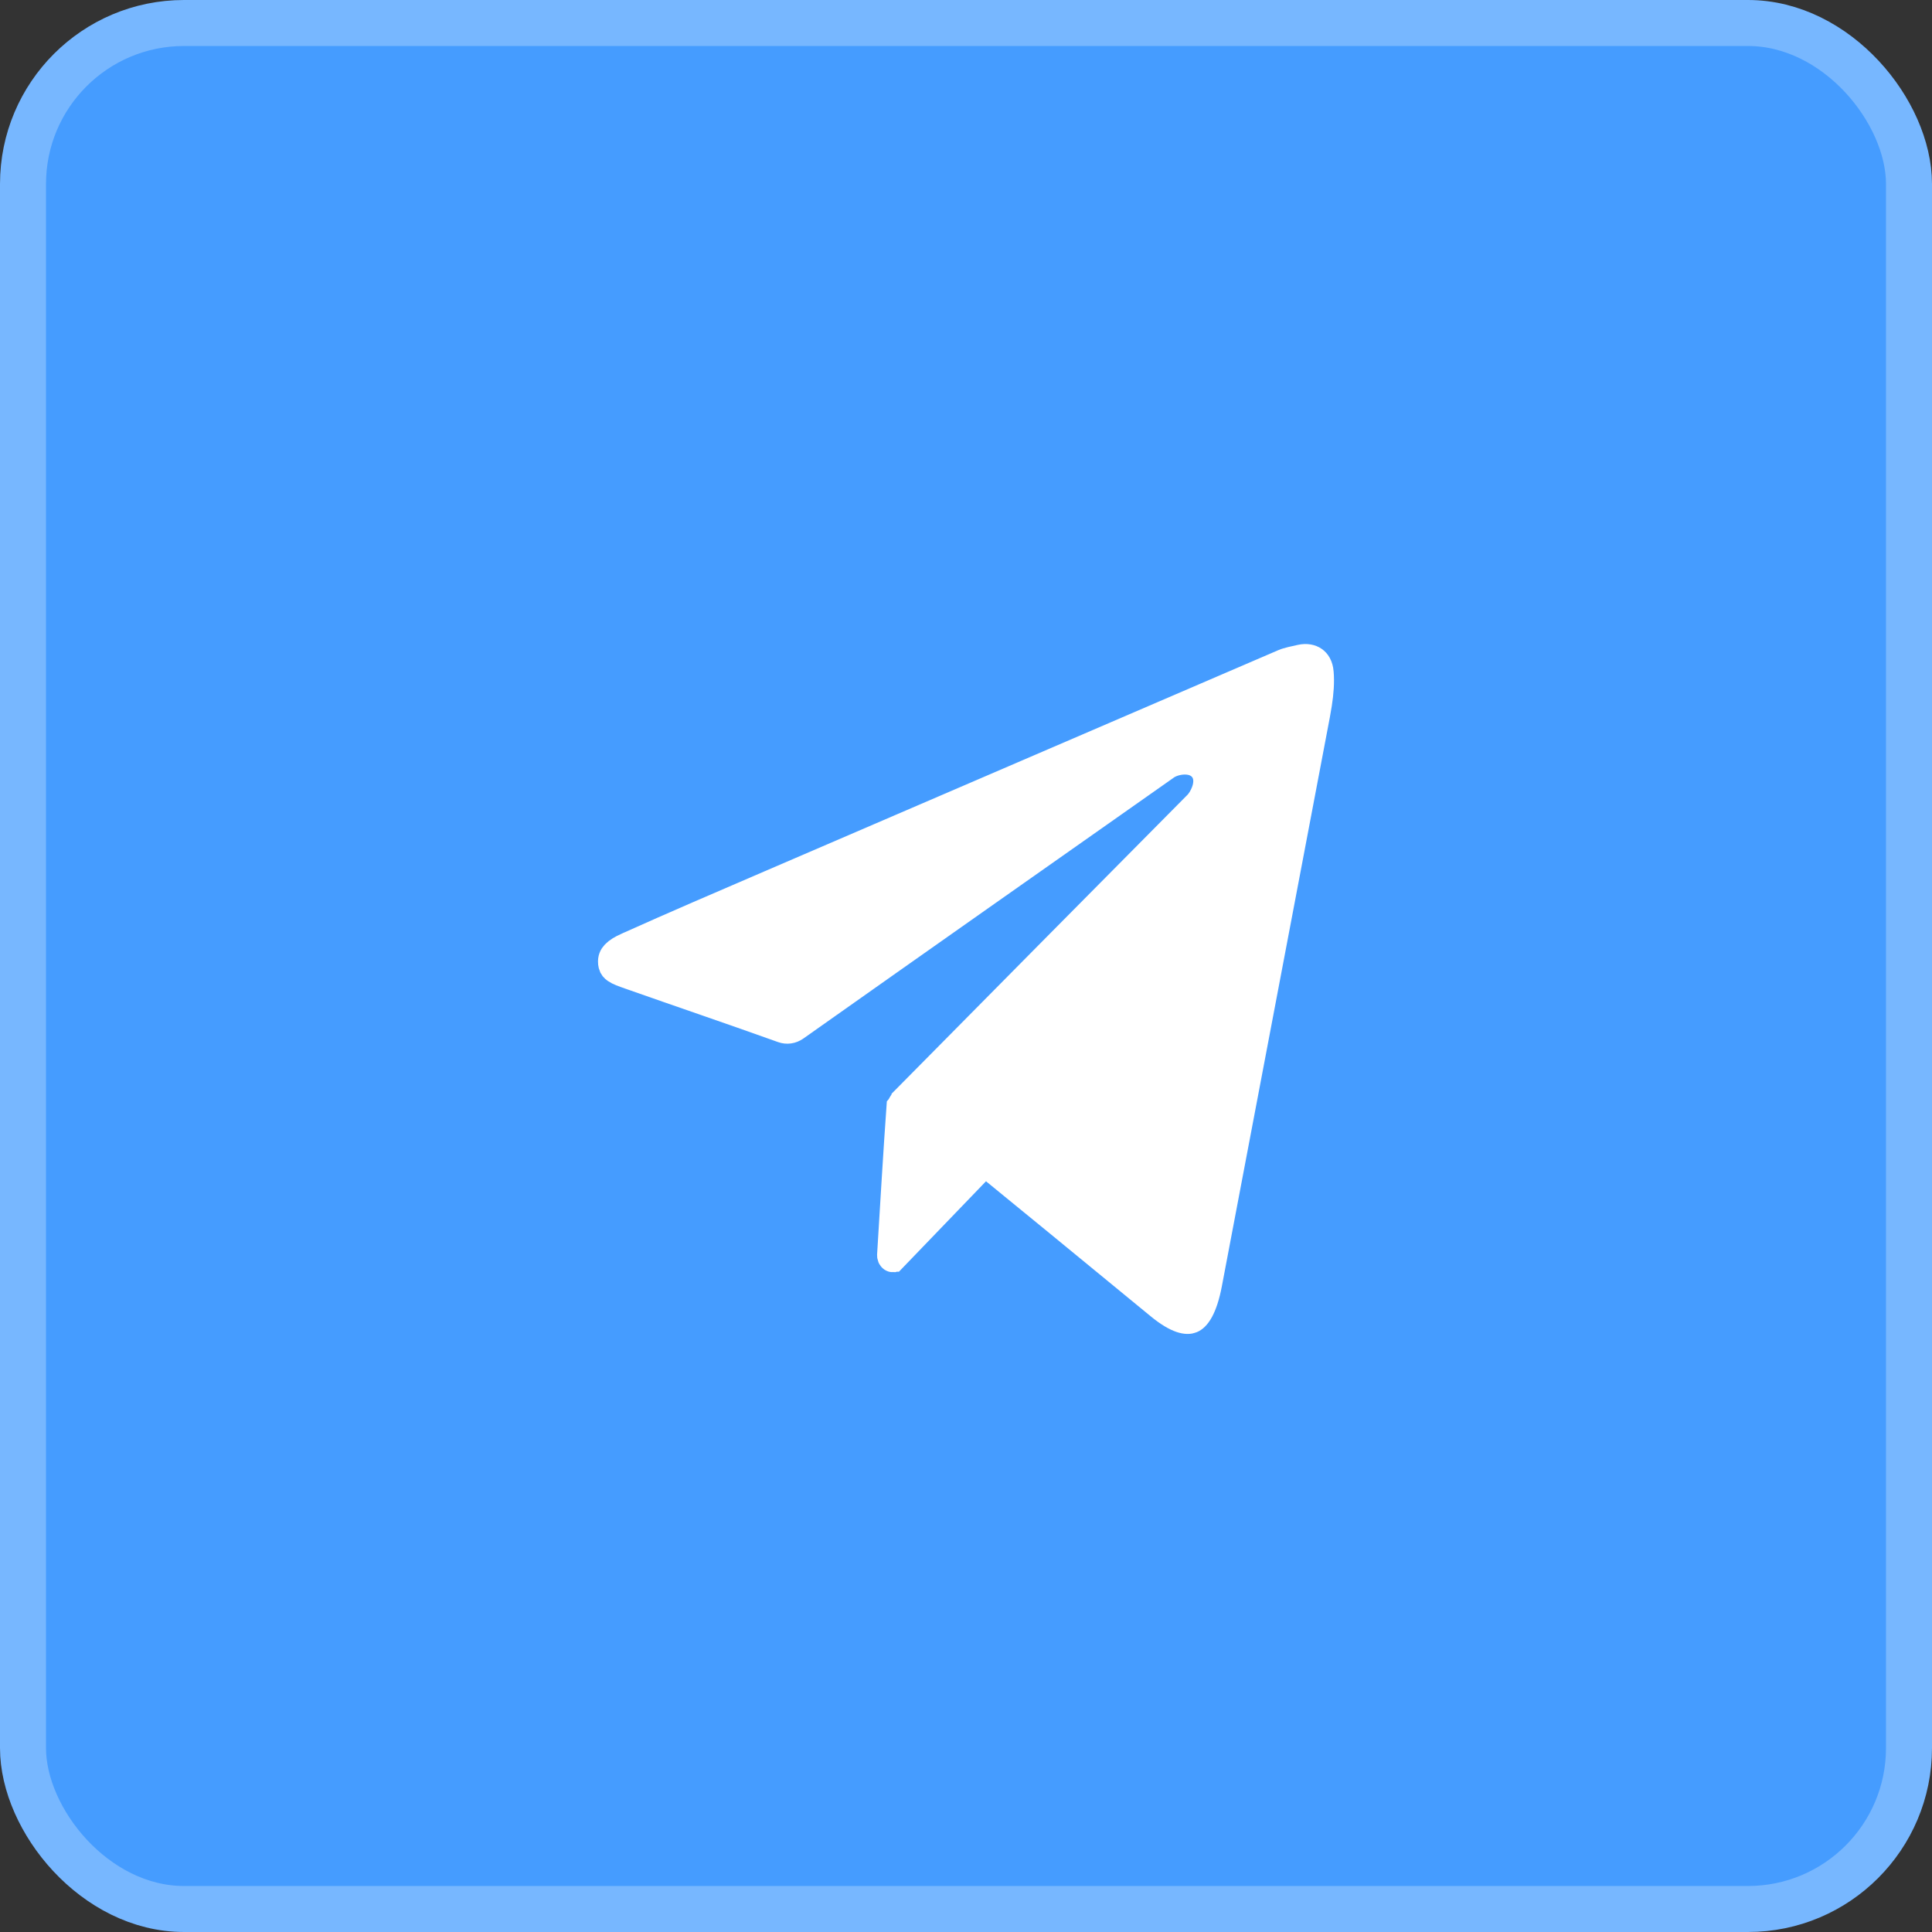
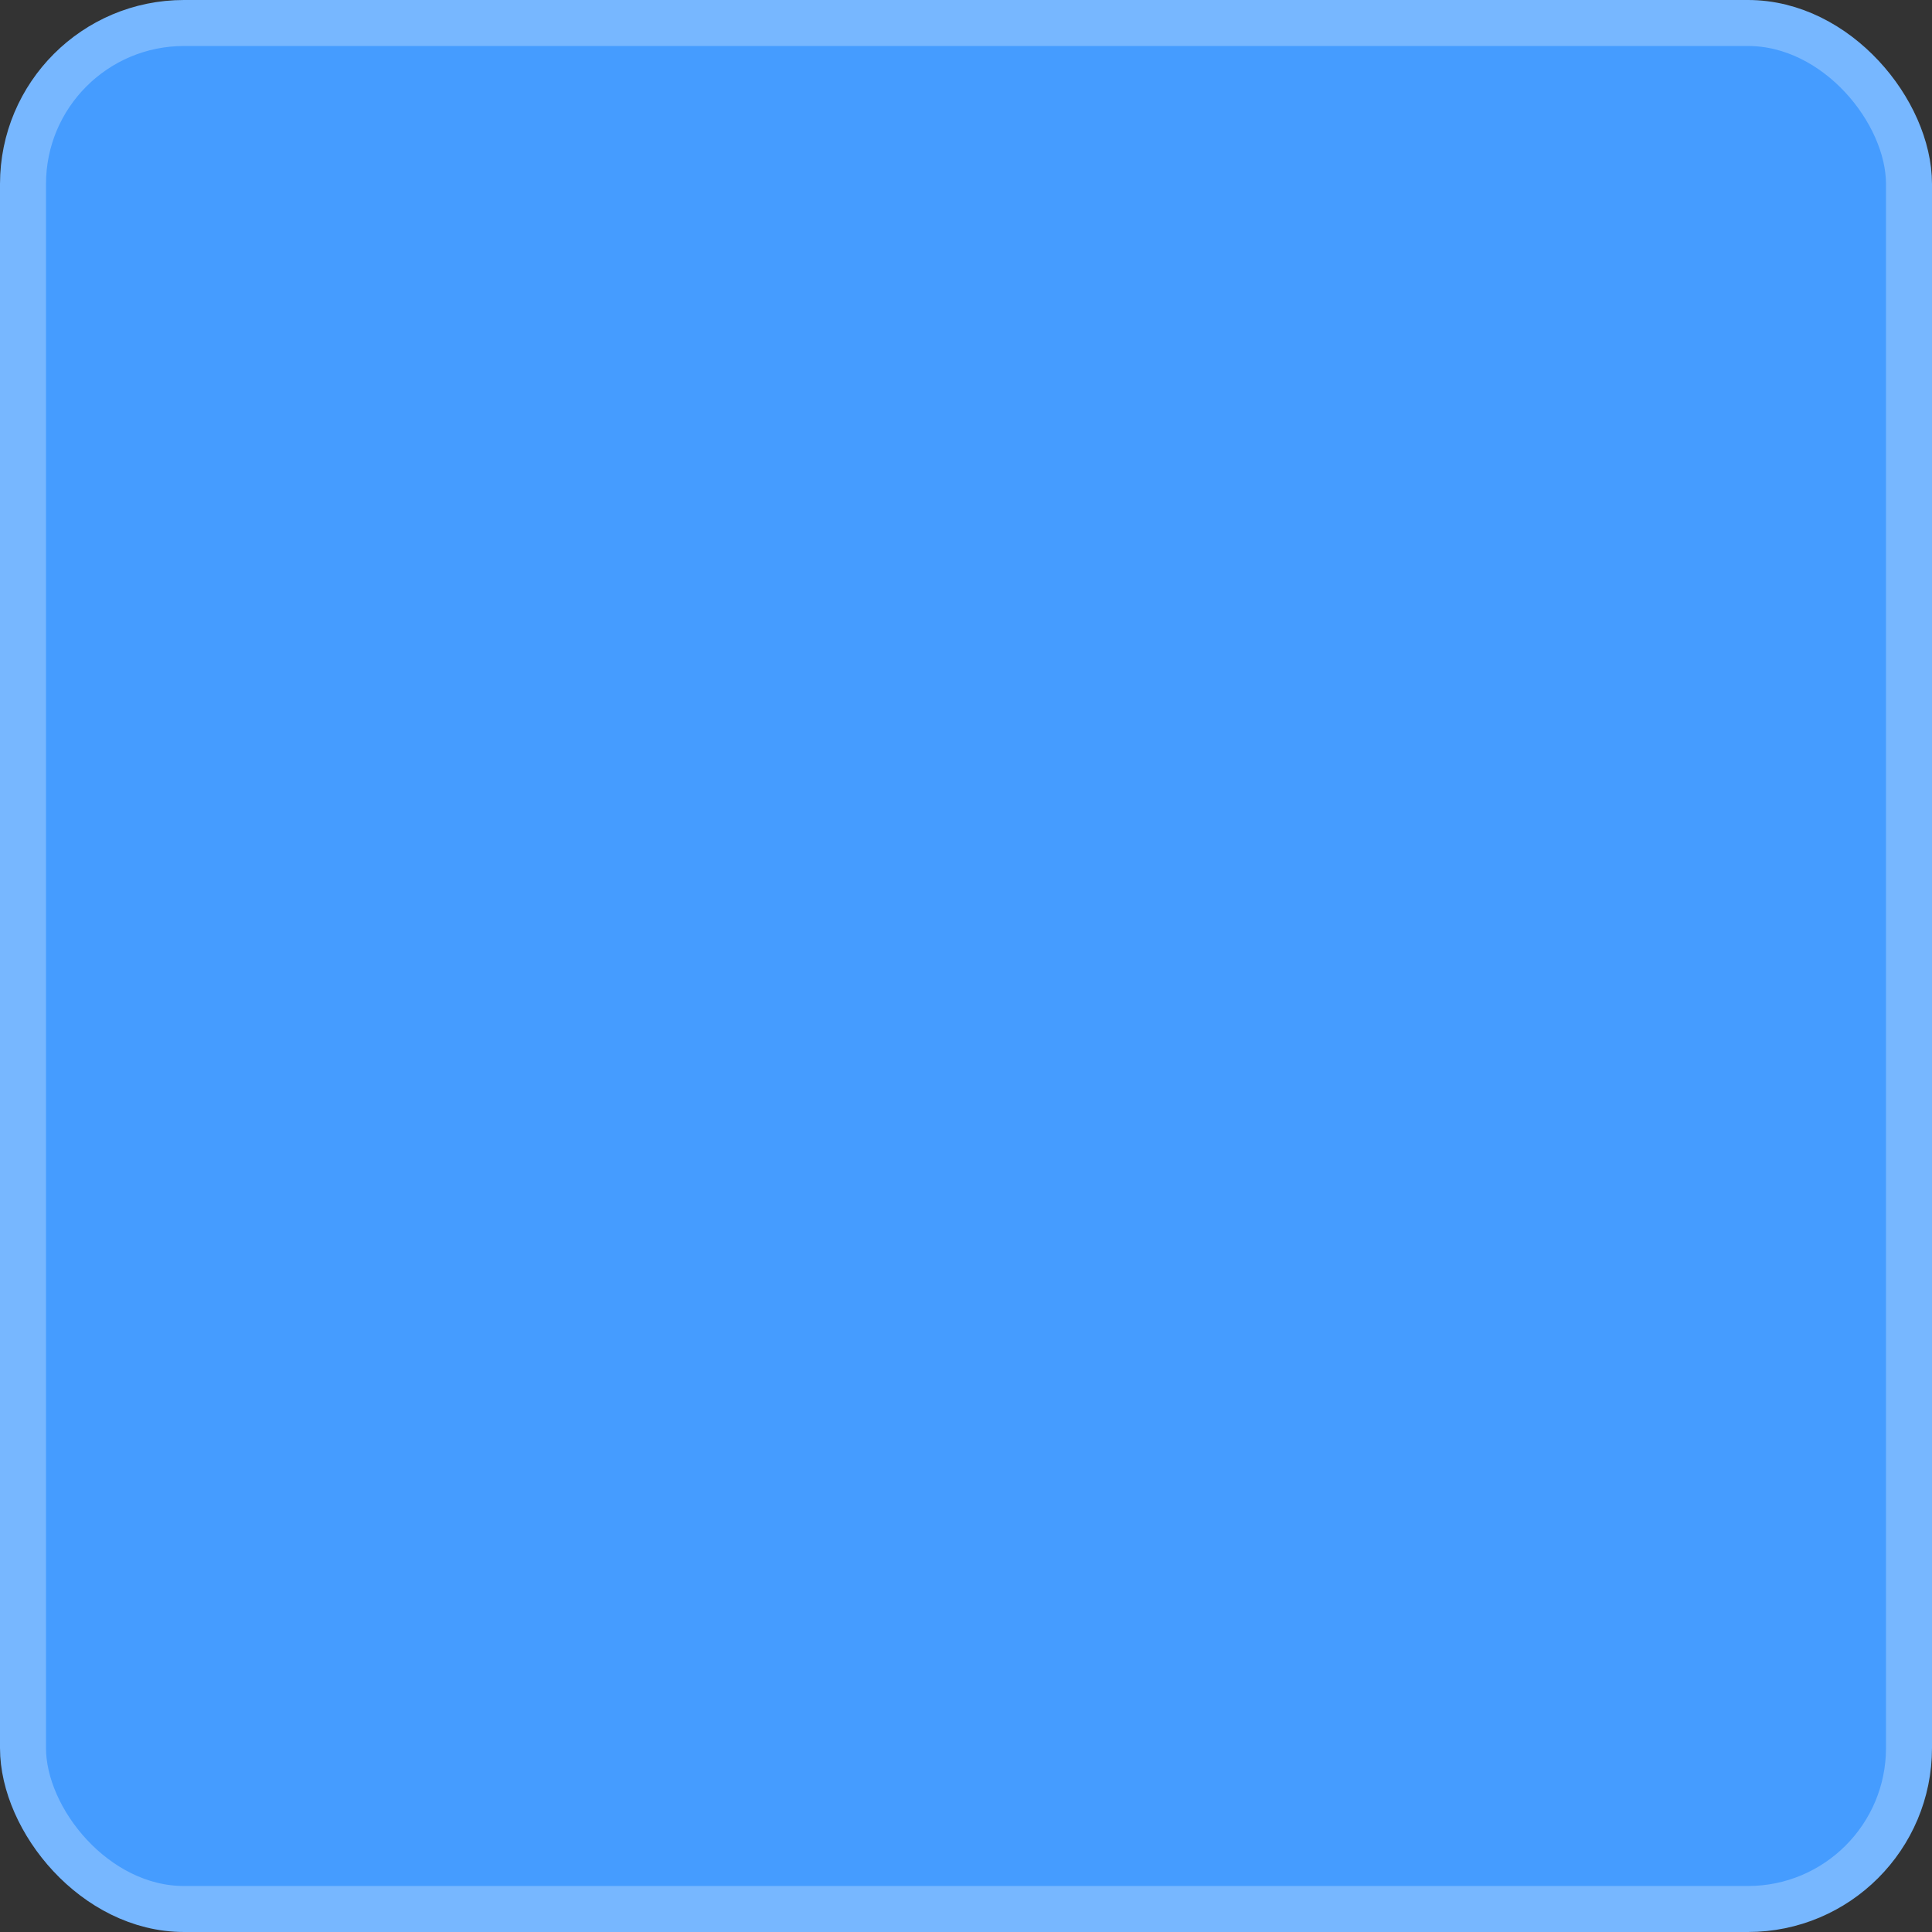
<svg xmlns="http://www.w3.org/2000/svg" width="42" height="42" viewBox="0 0 42 42" fill="none">
  <rect x="0" y="0" width="42" height="42" fill="#333333" stroke="none" />
  <rect x="0.5" y="0.5" width="41" height="41" rx="3.5" fill="#459CFF" stroke="#77B7FF" />
-   <path d="M28.276 14.31C28.401 14.282 28.5 14.306 28.564 14.351C28.625 14.393 28.683 14.474 28.695 14.617V14.618C28.714 14.828 28.695 15.064 28.658 15.302L28.617 15.54L26.269 27.911C26.219 28.173 26.155 28.362 26.085 28.49C26.015 28.617 25.95 28.667 25.902 28.686C25.814 28.723 25.605 28.716 25.2 28.382C24.668 27.943 23.774 27.209 23.013 26.586C22.632 26.274 22.284 25.991 22.032 25.784C21.906 25.681 21.804 25.597 21.733 25.539C21.698 25.51 21.671 25.488 21.652 25.473C21.643 25.465 21.636 25.459 21.631 25.455C21.628 25.453 21.626 25.451 21.625 25.45L21.624 25.449L21.436 25.68L21.623 25.449L21.411 25.275L21.221 25.473L19.415 27.349H19.414C19.408 27.355 19.404 27.357 19.402 27.358C19.401 27.358 19.399 27.358 19.396 27.356C19.391 27.353 19.383 27.347 19.376 27.335C19.373 27.329 19.369 27.322 19.367 27.312L19.365 27.276C19.422 26.323 19.51 24.877 19.568 24.074C19.569 24.073 19.57 24.067 19.573 24.057C19.578 24.044 19.585 24.027 19.596 24.009C19.618 23.97 19.649 23.931 19.679 23.901V23.9C21.788 21.764 23.902 19.632 26.016 17.498L26.017 17.499C26.091 17.424 26.154 17.317 26.192 17.215C26.212 17.162 26.23 17.098 26.236 17.03C26.242 16.965 26.239 16.875 26.196 16.785C26.139 16.665 26.037 16.602 25.955 16.572C25.875 16.544 25.793 16.538 25.727 16.541C25.603 16.546 25.454 16.585 25.344 16.662V16.663C22.66 18.551 19.975 20.438 17.294 22.333C17.207 22.394 17.106 22.407 17.015 22.374C15.91 21.978 14.789 21.598 13.688 21.21C13.544 21.159 13.451 21.128 13.381 21.079C13.344 21.053 13.32 21.027 13.308 20.983L13.299 20.934C13.291 20.842 13.319 20.788 13.365 20.738C13.423 20.678 13.512 20.624 13.632 20.57H13.633C14.66 20.107 15.695 19.665 16.731 19.218C20.457 17.614 24.182 16.01 27.907 14.407C27.953 14.387 28.01 14.372 28.072 14.356L28.276 14.31Z" fill="white" stroke="white" stroke-width="0.595" />
</svg>